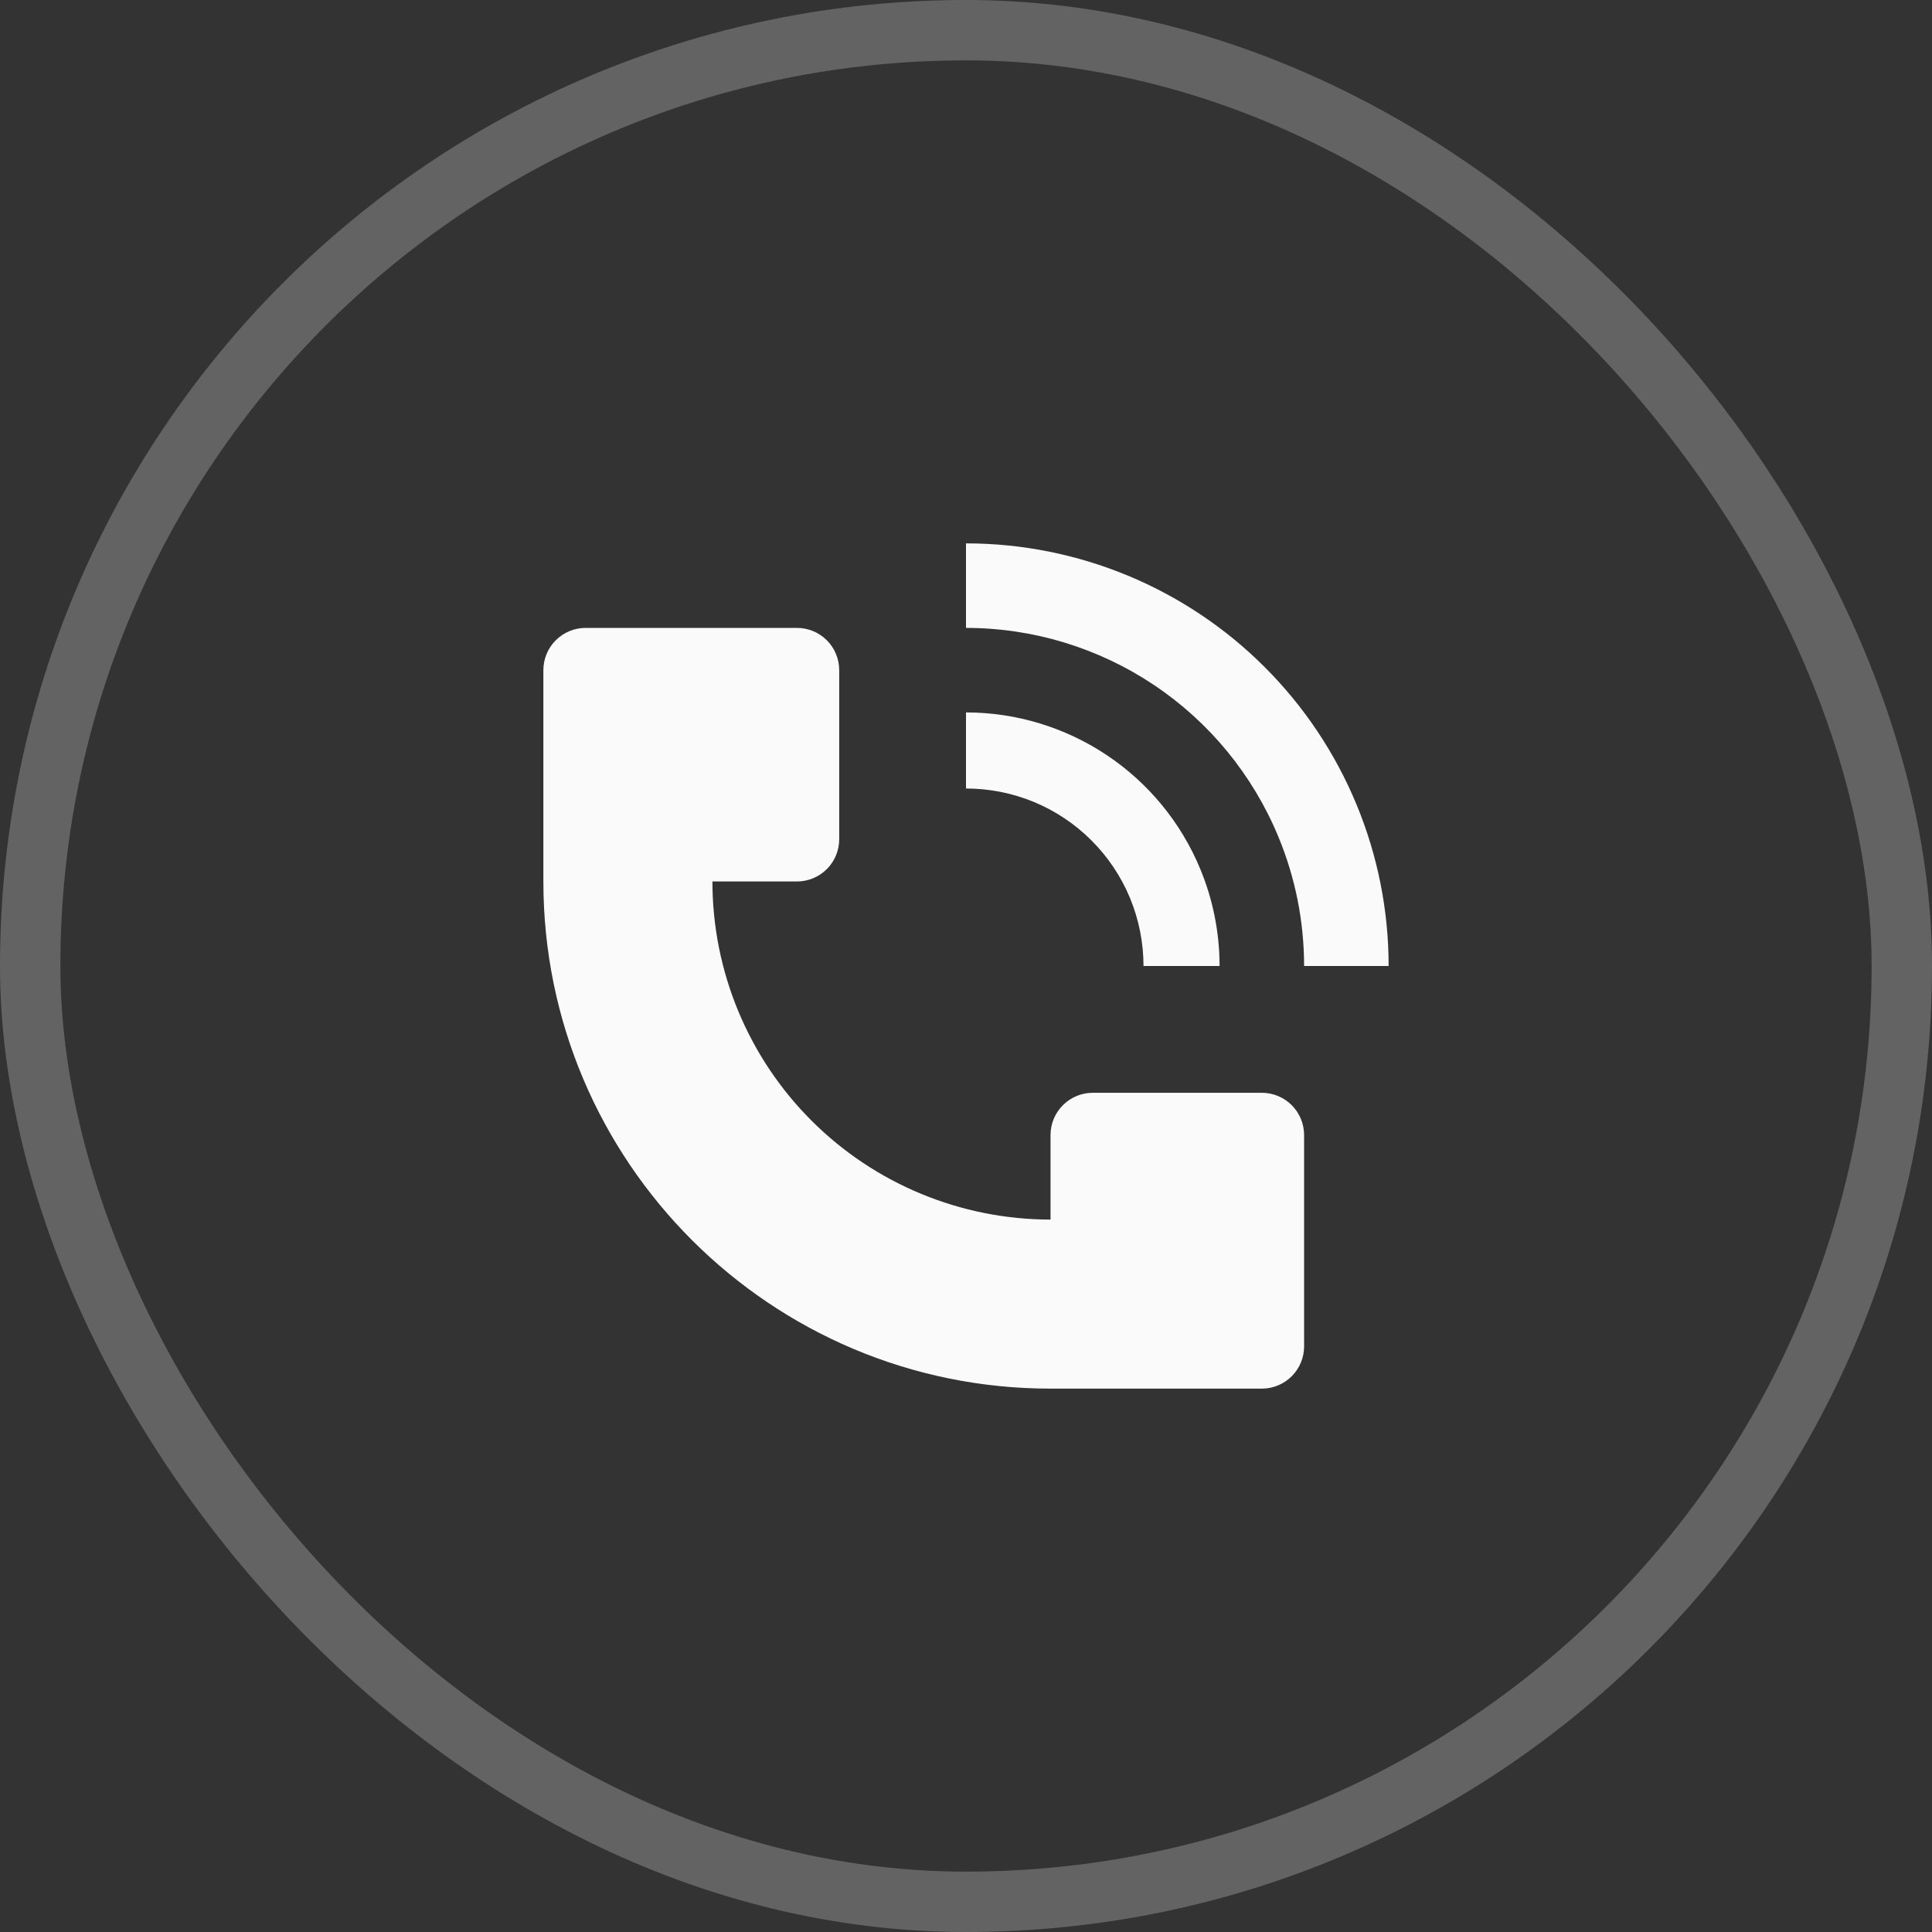
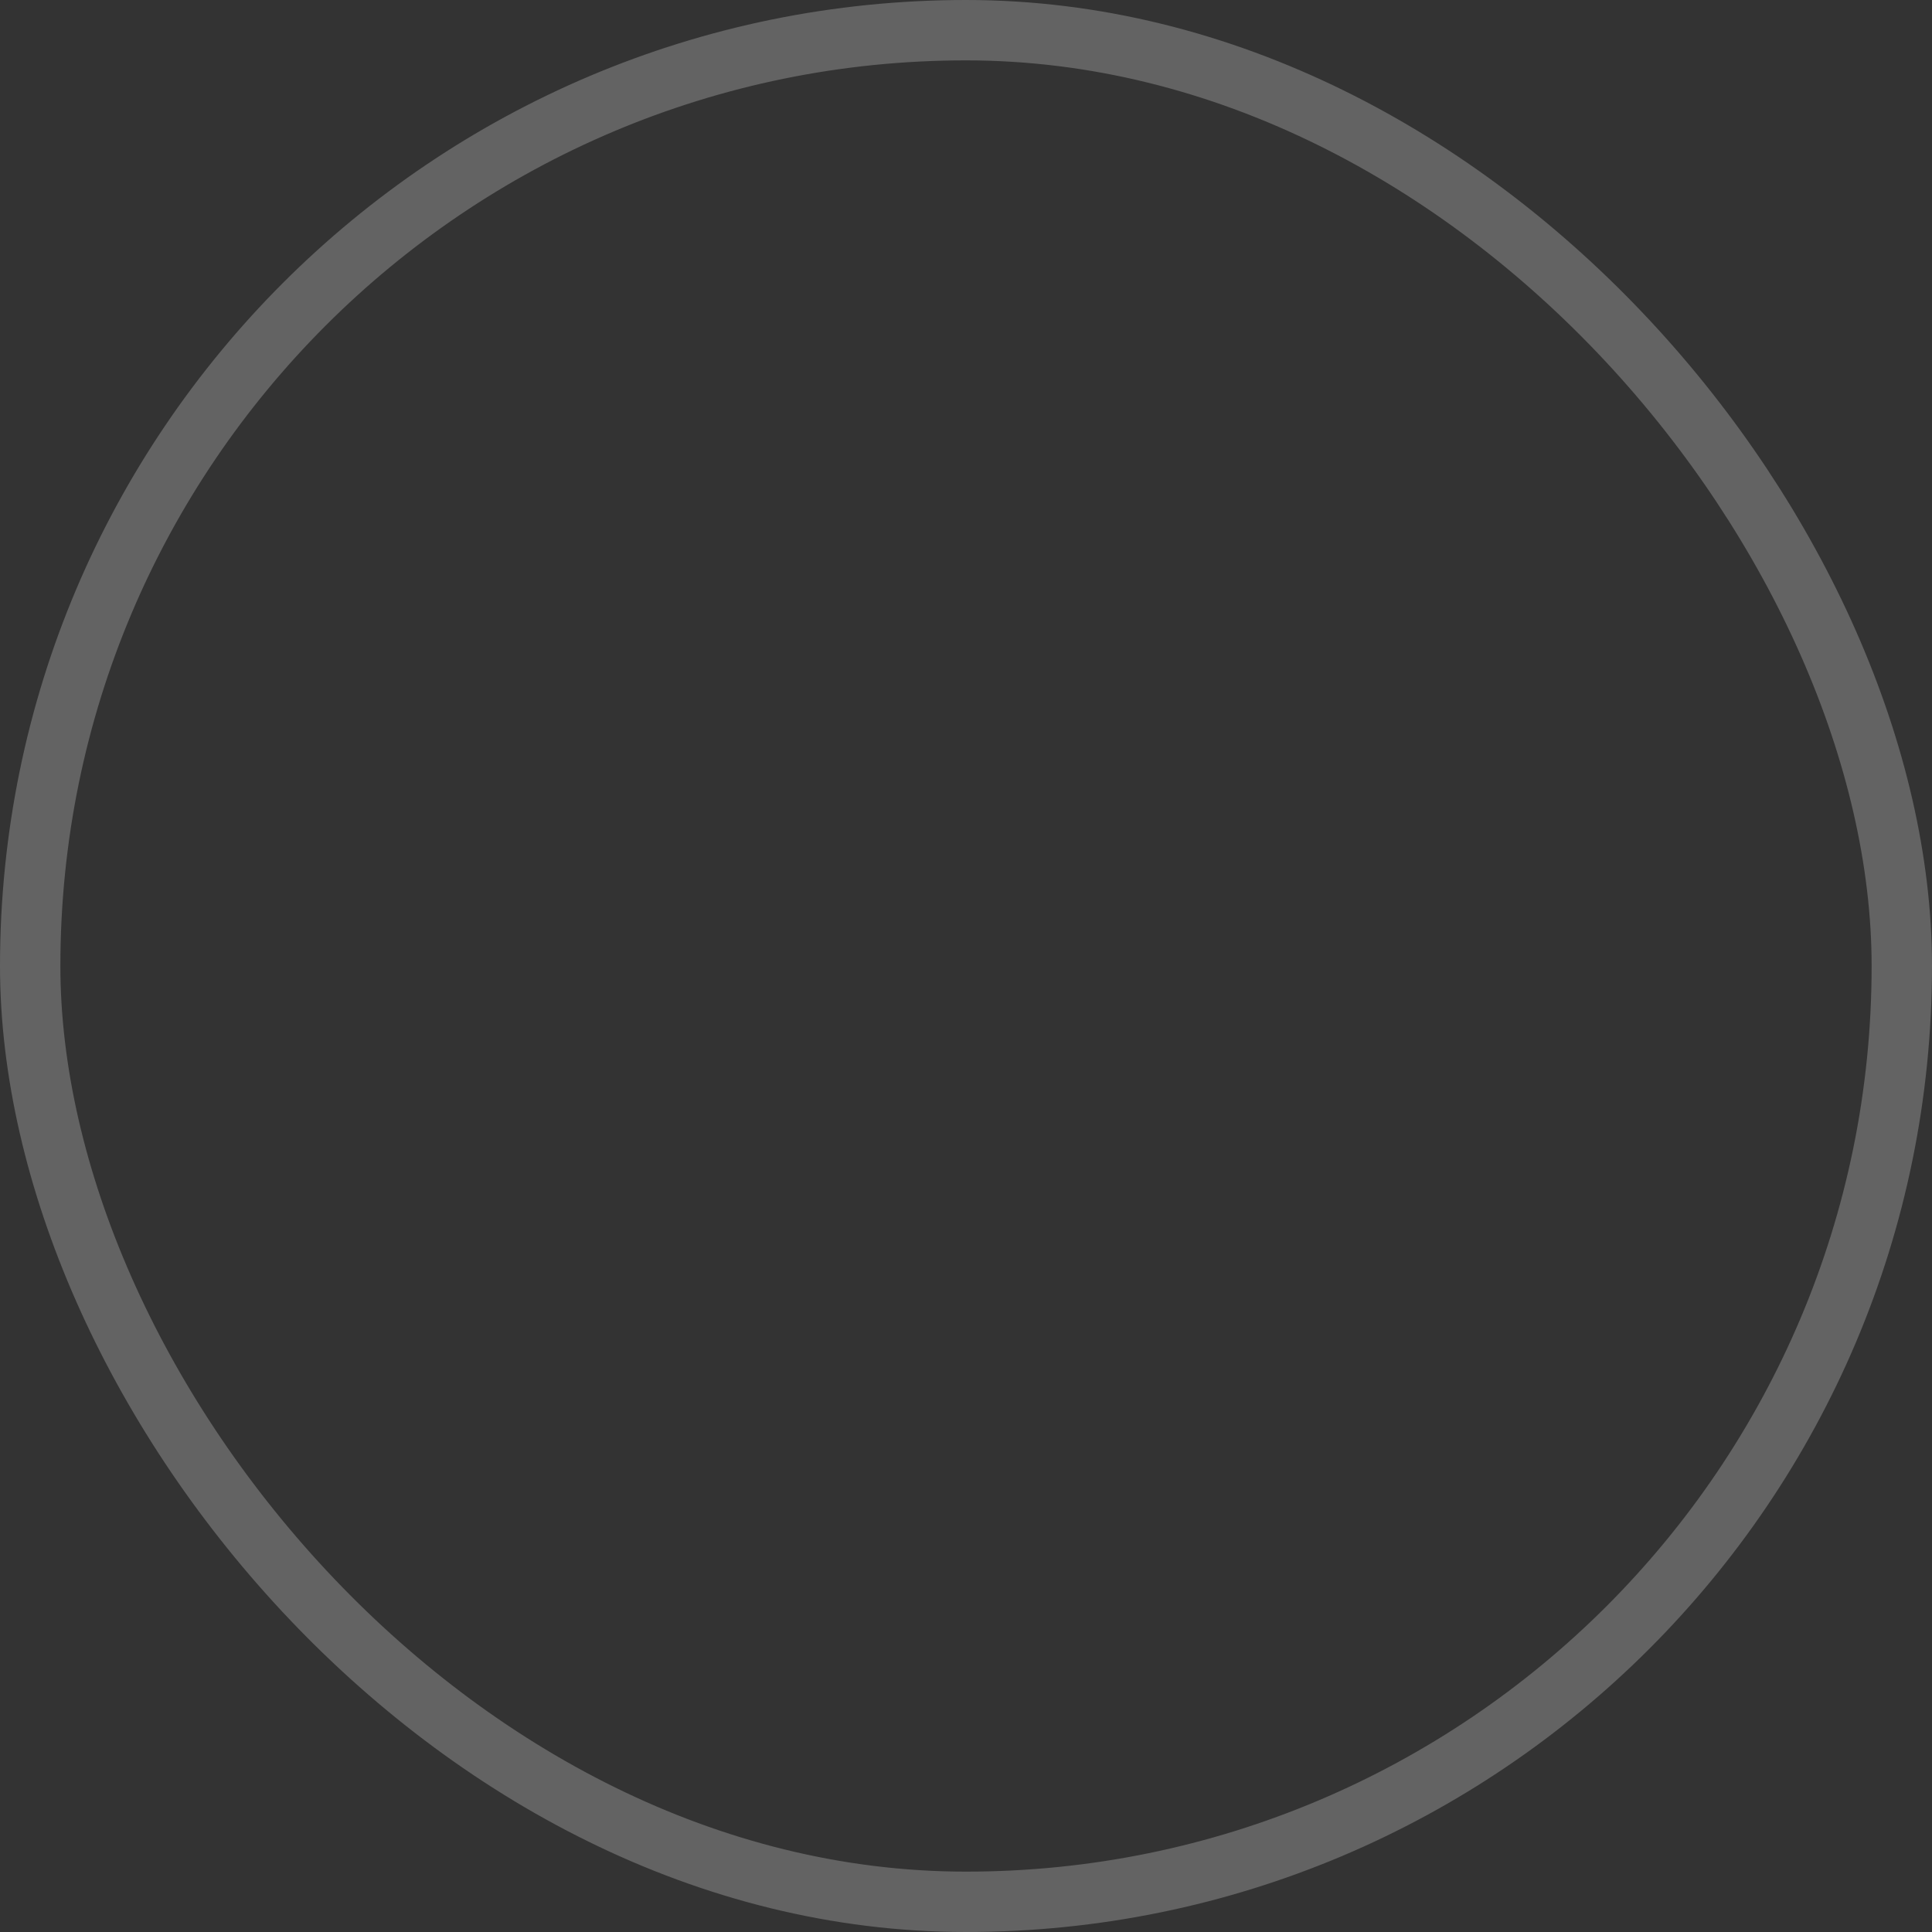
<svg xmlns="http://www.w3.org/2000/svg" width="32" height="32" viewBox="0 0 32 32" fill="none">
  <rect x="0" y="0" width="32" height="32" fill="#333333" stroke="none" />
  <rect x="0.5" y="0.5" width="31" height="31" rx="15.5" stroke="#FAFAFA" stroke-opacity="0.24" />
  <g clip-path="url(#clip0_446_613)">
-     <path d="M13.2 10.4C13.386 10.4 13.564 10.474 13.695 10.605C13.826 10.736 13.9 10.914 13.9 11.1V13.9C13.9 14.086 13.826 14.264 13.695 14.395C13.564 14.526 13.386 14.6 13.2 14.6H11.8C11.8 16.085 12.39 17.51 13.44 18.56C14.49 19.61 15.915 20.2 17.4 20.2V18.8C17.4 18.614 17.474 18.436 17.605 18.305C17.736 18.174 17.914 18.1 18.1 18.1H20.9C21.086 18.1 21.264 18.174 21.395 18.305C21.526 18.436 21.6 18.614 21.6 18.8V22.3C21.6 22.486 21.526 22.664 21.395 22.795C21.264 22.926 21.086 23 20.9 23H17.4C12.761 23 9 19.239 9 14.6V11.1C9 10.914 9.074 10.736 9.205 10.605C9.336 10.474 9.514 10.4 9.7 10.4H13.2Z" fill="#FAFAFA" />
    <path d="M16 11.8C16.831 11.8 17.642 12.047 18.333 12.508C19.024 12.97 19.562 13.625 19.88 14.393C20.091 14.902 20.2 15.448 20.2 16H18.94C18.94 15.614 18.864 15.232 18.717 14.875C18.569 14.518 18.352 14.194 18.079 13.921C17.806 13.648 17.482 13.431 17.125 13.283C16.768 13.136 16.386 13.06 16 13.06V11.8Z" fill="#FAFAFA" />
-     <path d="M16 9C17.856 9 19.637 9.738 20.949 11.051C22.262 12.364 23 14.144 23 16H21.6C21.6 15.264 21.455 14.536 21.173 13.857C20.749 12.834 20.032 11.959 19.111 11.344C18.19 10.729 17.108 10.4 16 10.4V9Z" fill="#FAFAFA" />
  </g>
  <defs>
    <clipPath id="clip0_446_613">
-       <rect width="24" height="24" fill="white" transform="translate(4 4)" />
-     </clipPath>
+       </clipPath>
  </defs>
</svg>